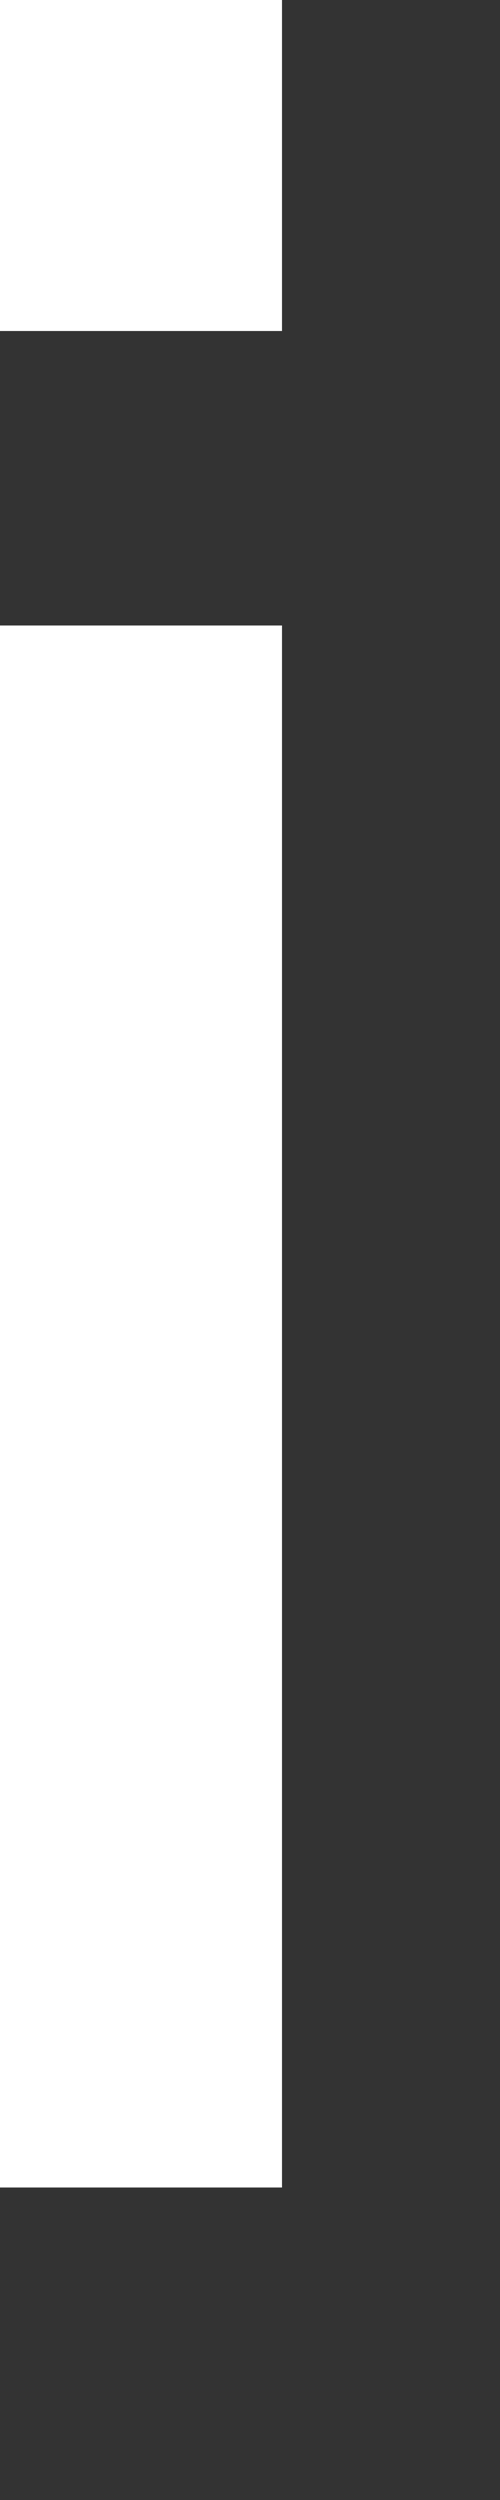
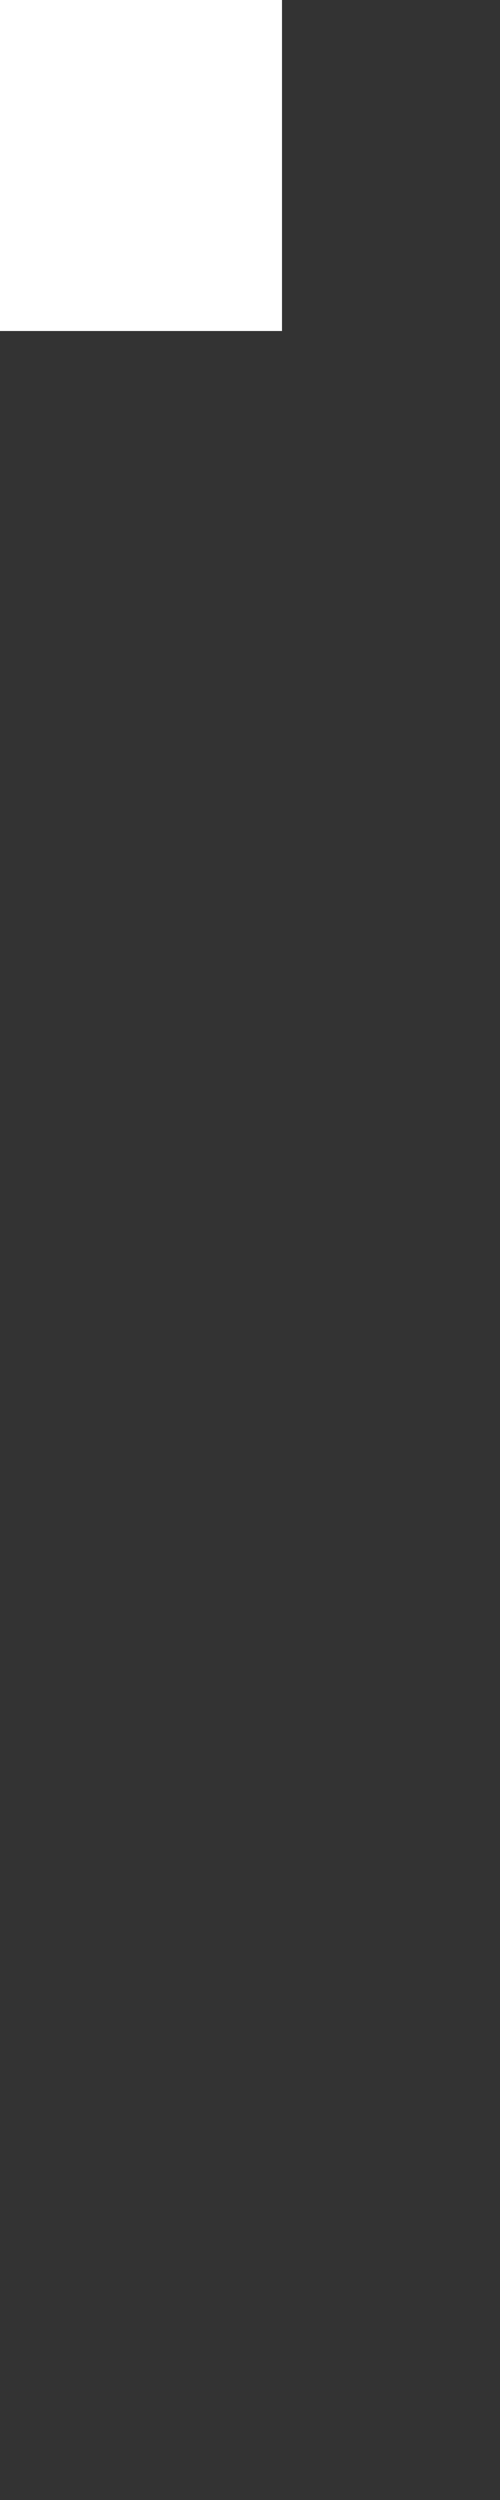
<svg xmlns="http://www.w3.org/2000/svg" fill="none" height="100%" overflow="visible" preserveAspectRatio="none" style="display: block;" viewBox="0 0 1 5" width="100%">
  <rect x="0" y="0" width="1" height="5" fill="#333333" stroke="none" />
-   <path d="M0 0H0.564V0.662H0V0ZM0 1.251H0.564V4.375H0V1.251Z" fill="white" id="Vector" />
+   <path d="M0 0H0.564V0.662H0V0ZM0 1.251V4.375H0V1.251Z" fill="white" id="Vector" />
</svg>